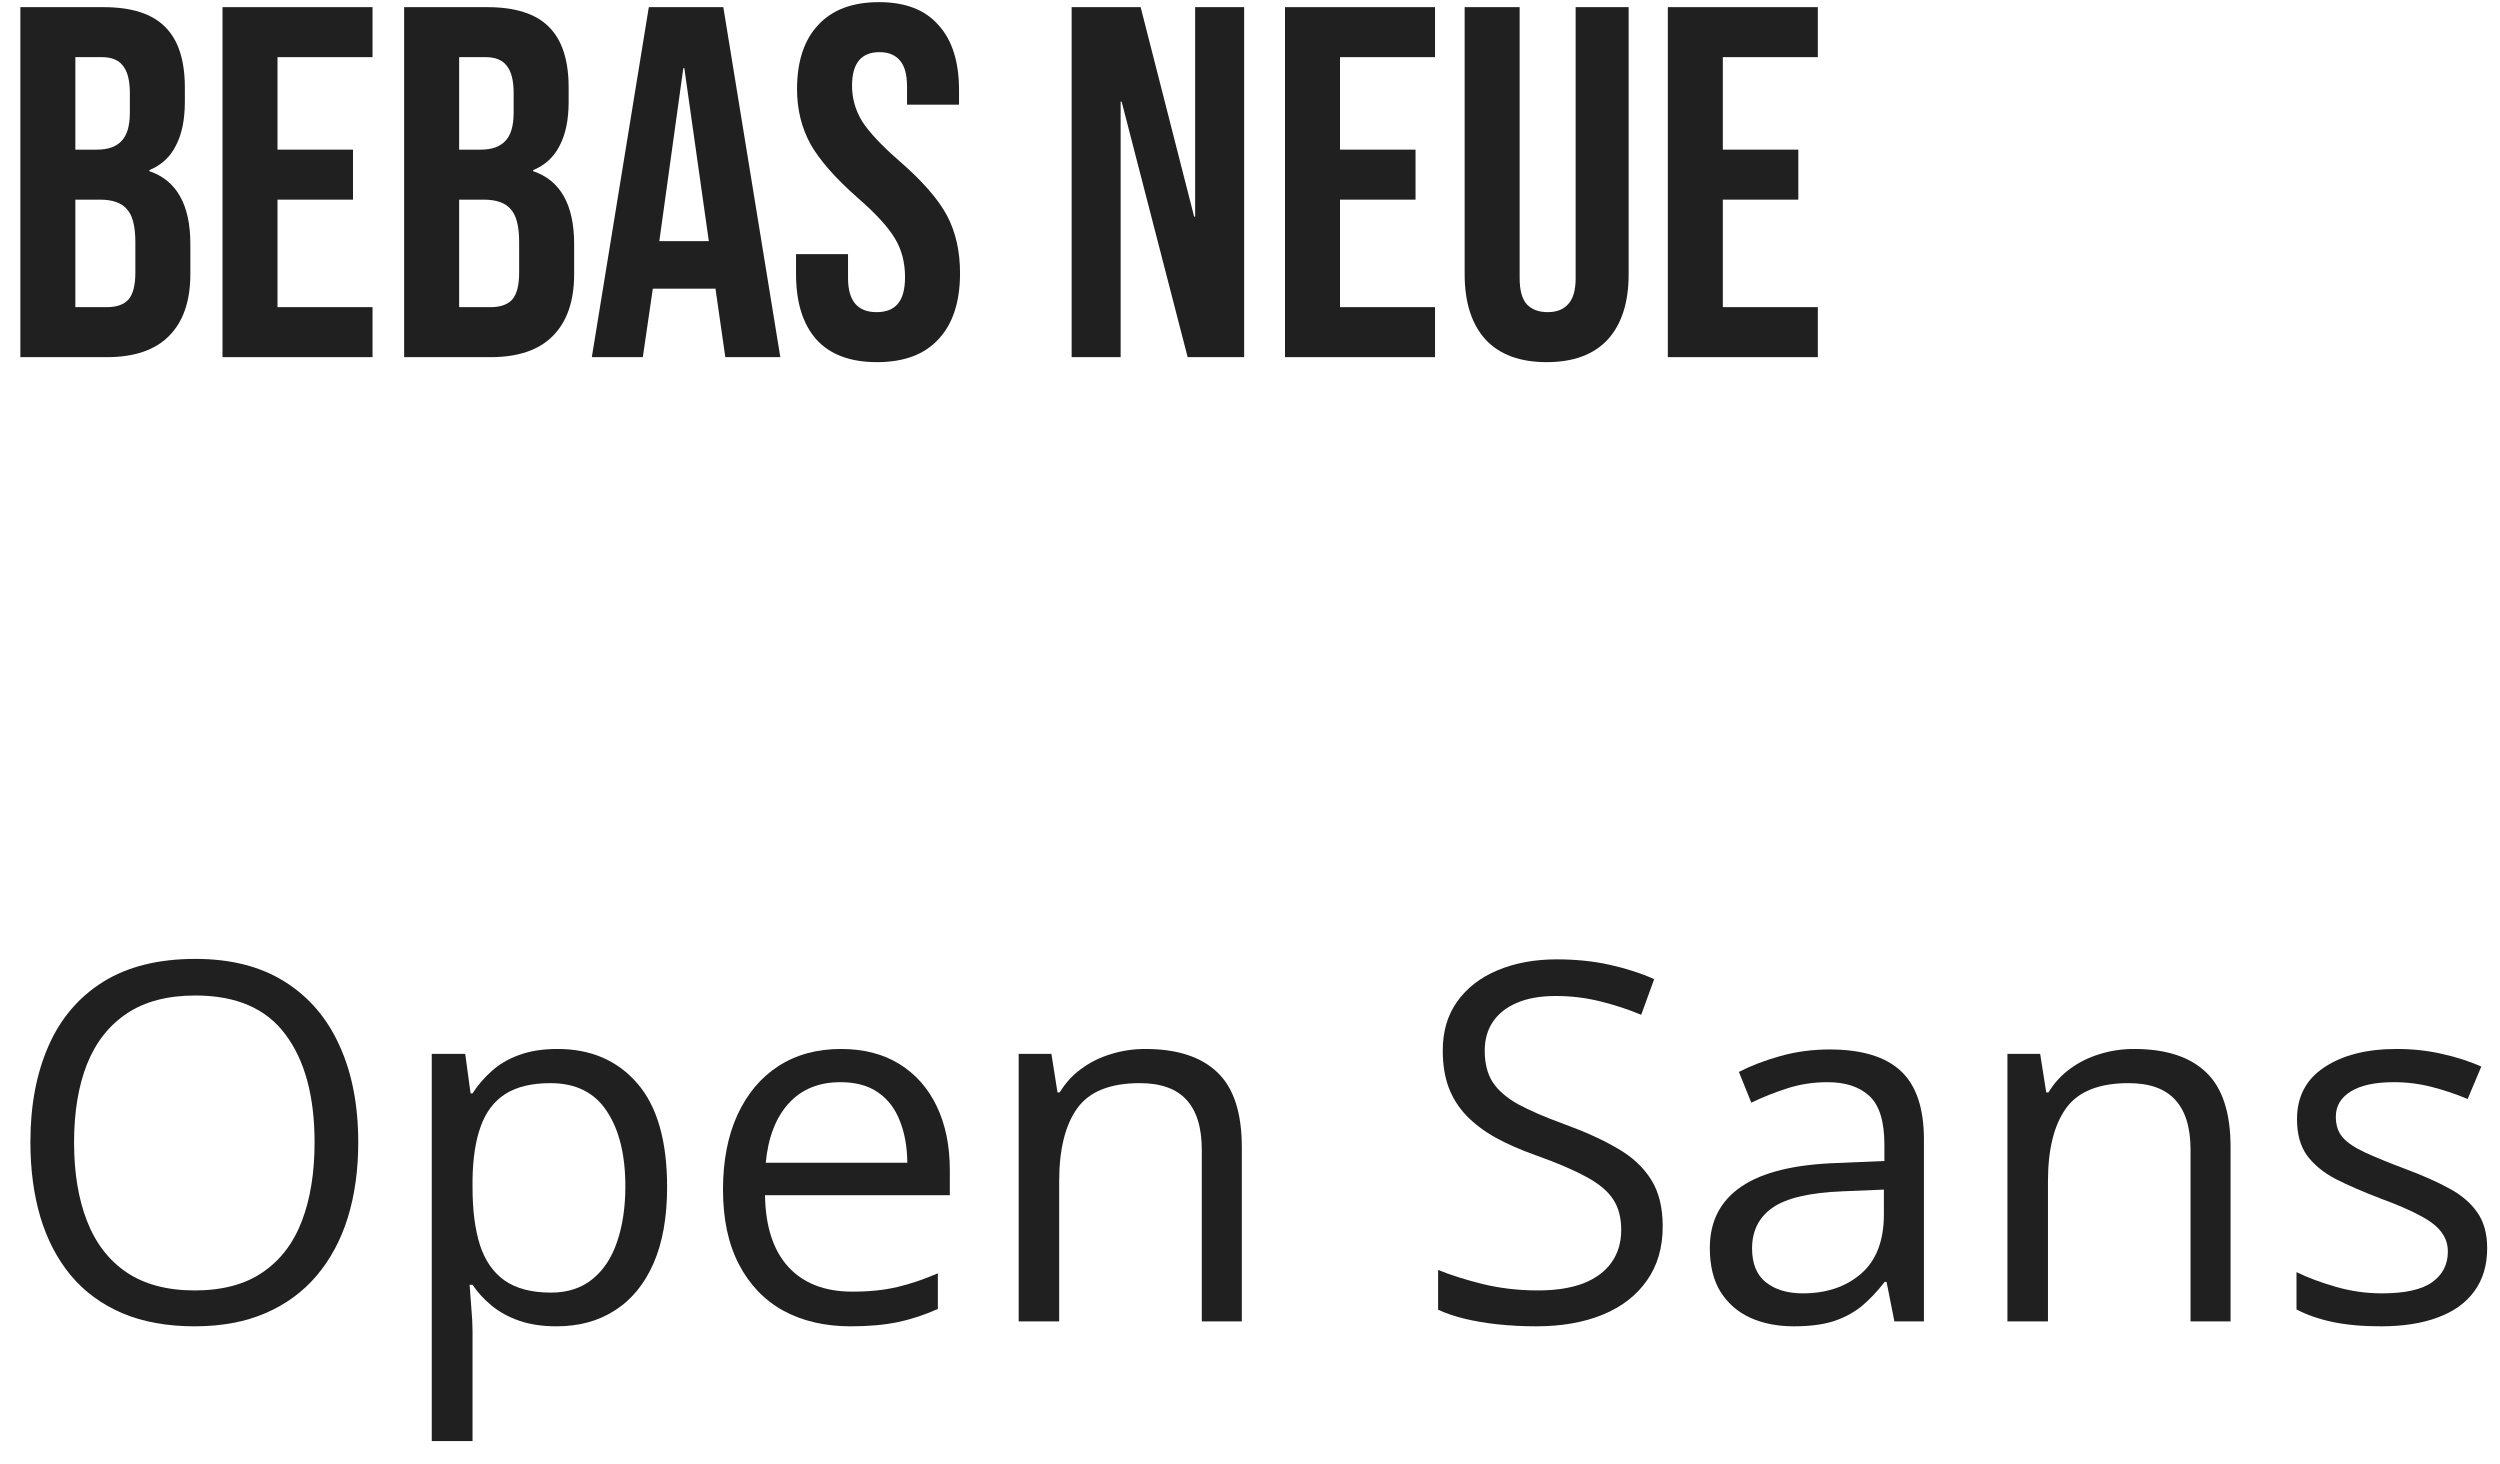
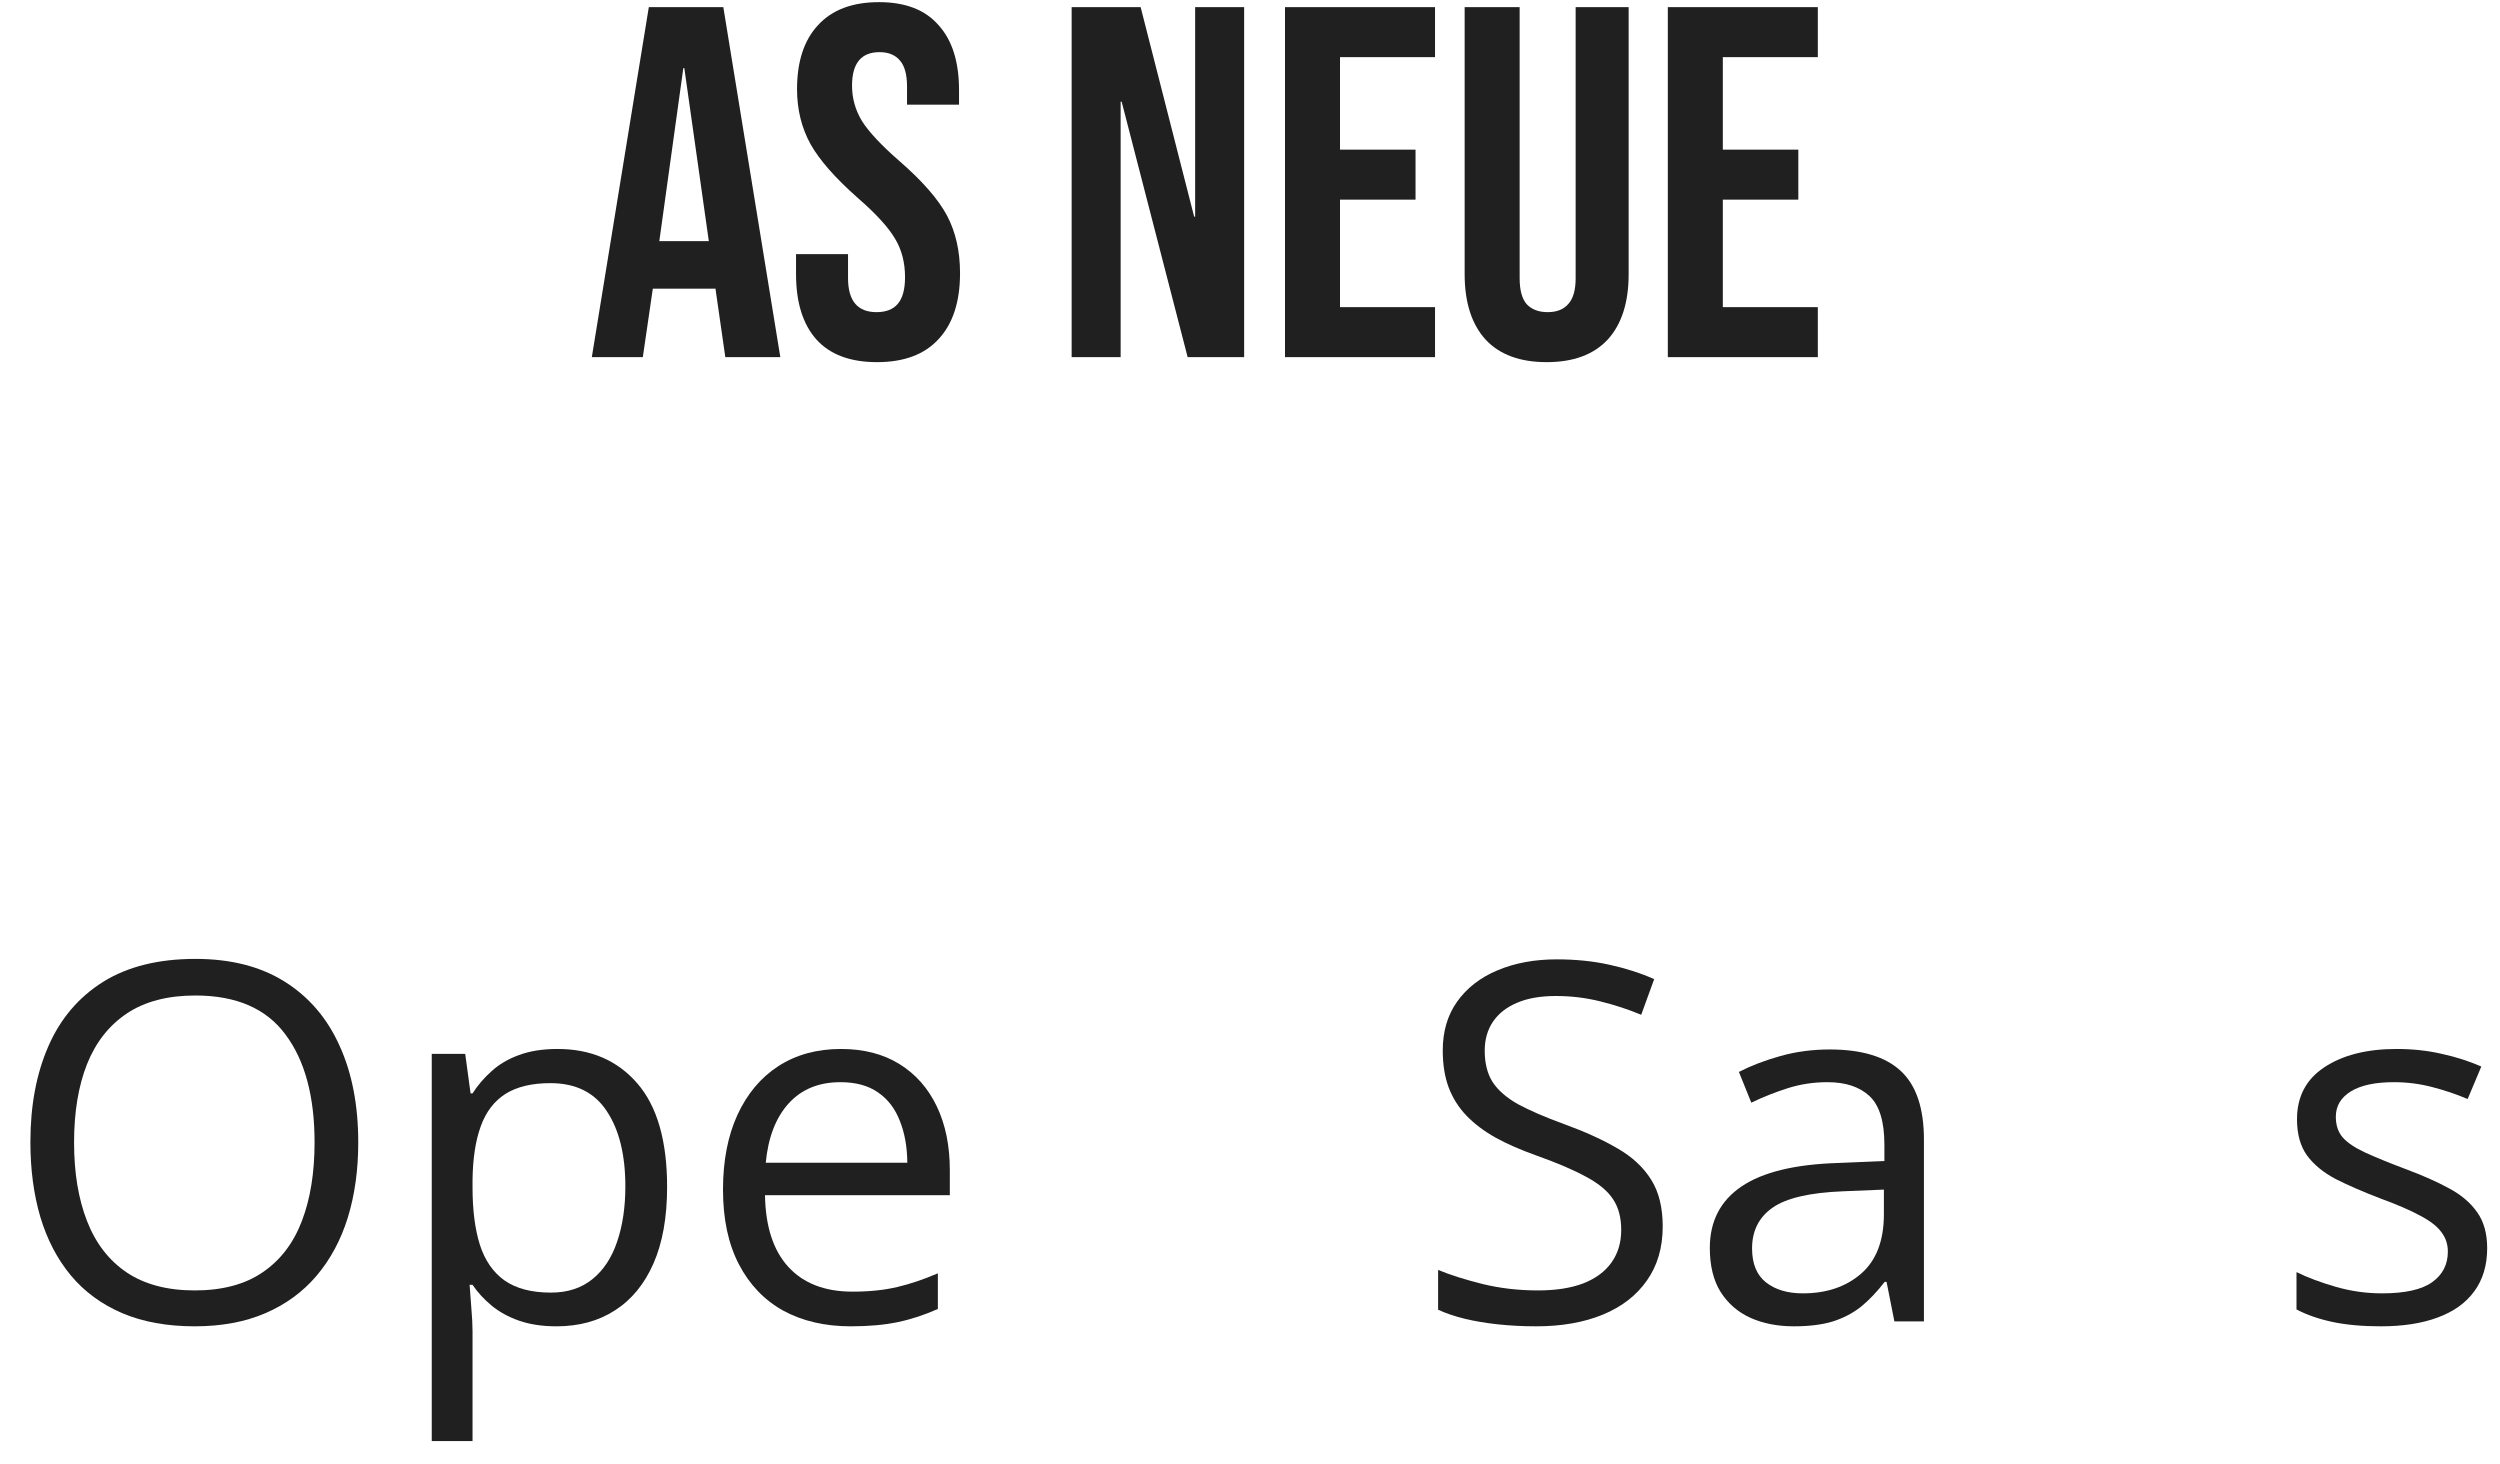
<svg xmlns="http://www.w3.org/2000/svg" width="70" height="41" viewBox="0 0 70 41" fill="none">
-   <path d="M0.57 0.2H2.894C3.688 0.2 4.266 0.387 4.63 0.76C4.994 1.124 5.176 1.689 5.176 2.454V2.846C5.176 3.35 5.092 3.761 4.924 4.078C4.766 4.395 4.518 4.624 4.182 4.764V4.792C4.948 5.053 5.33 5.735 5.33 6.836V7.676C5.33 8.432 5.13 9.011 4.728 9.412C4.336 9.804 3.758 10 2.992 10H0.57V0.2ZM2.712 4.19C3.02 4.19 3.249 4.111 3.398 3.952C3.557 3.793 3.636 3.527 3.636 3.154V2.608C3.636 2.253 3.571 1.997 3.44 1.838C3.319 1.679 3.123 1.6 2.852 1.6H2.11V4.19H2.712ZM2.992 8.6C3.263 8.6 3.464 8.53 3.594 8.39C3.725 8.241 3.79 7.989 3.79 7.634V6.78C3.79 6.332 3.711 6.024 3.552 5.856C3.403 5.679 3.151 5.59 2.796 5.59H2.11V8.6H2.992Z" fill="#202020" />
-   <path d="M6.23 0.2H10.431V1.6H7.77V4.19H9.884V5.59H7.77V8.6H10.431V10H6.23V0.2Z" fill="#202020" />
-   <path d="M11.316 0.2H13.64C14.434 0.2 15.012 0.387 15.376 0.76C15.74 1.124 15.922 1.689 15.922 2.454V2.846C15.922 3.35 15.838 3.761 15.67 4.078C15.512 4.395 15.264 4.624 14.928 4.764V4.792C15.694 5.053 16.076 5.735 16.076 6.836V7.676C16.076 8.432 15.876 9.011 15.474 9.412C15.082 9.804 14.504 10 13.738 10H11.316V0.2ZM13.458 4.19C13.766 4.19 13.995 4.111 14.144 3.952C14.303 3.793 14.382 3.527 14.382 3.154V2.608C14.382 2.253 14.317 1.997 14.186 1.838C14.065 1.679 13.869 1.6 13.598 1.6H12.856V4.19H13.458ZM13.738 8.6C14.009 8.6 14.21 8.53 14.34 8.39C14.471 8.241 14.536 7.989 14.536 7.634V6.78C14.536 6.332 14.457 6.024 14.298 5.856C14.149 5.679 13.897 5.59 13.542 5.59H12.856V8.6H13.738Z" fill="#202020" />
  <path d="M18.167 0.2H20.253L21.849 10H20.309L20.029 8.054V8.082H18.279L17.999 10H16.571L18.167 0.2ZM19.847 6.752L19.161 1.908H19.133L18.461 6.752H19.847Z" fill="#202020" />
  <path d="M24.557 10.14C23.81 10.14 23.245 9.93 22.863 9.51C22.48 9.081 22.289 8.469 22.289 7.676V7.116H23.745V7.788C23.745 8.423 24.011 8.74 24.543 8.74C24.804 8.74 25 8.665 25.131 8.516C25.271 8.357 25.341 8.105 25.341 7.76C25.341 7.349 25.247 6.99 25.061 6.682C24.874 6.365 24.529 5.987 24.025 5.548C23.39 4.988 22.947 4.484 22.695 4.036C22.443 3.579 22.317 3.065 22.317 2.496C22.317 1.721 22.513 1.124 22.905 0.704C23.297 0.275 23.866 0.06 24.613 0.06C25.35 0.06 25.905 0.275 26.279 0.704C26.661 1.124 26.853 1.731 26.853 2.524V2.93H25.397V2.426C25.397 2.09 25.331 1.847 25.201 1.698C25.07 1.539 24.879 1.46 24.627 1.46C24.113 1.46 23.857 1.773 23.857 2.398C23.857 2.753 23.95 3.084 24.137 3.392C24.333 3.7 24.683 4.073 25.187 4.512C25.831 5.072 26.274 5.581 26.517 6.038C26.759 6.495 26.881 7.032 26.881 7.648C26.881 8.451 26.68 9.067 26.279 9.496C25.887 9.925 25.313 10.14 24.557 10.14Z" fill="#202020" />
  <path d="M30.006 0.2H31.938L33.436 6.066H33.464V0.2H34.836V10H33.254L31.406 2.846H31.378V10H30.006V0.2Z" fill="#202020" />
  <path d="M35.98 0.2H40.181V1.6H37.52V4.19H39.635V5.59H37.52V8.6H40.181V10H35.98V0.2Z" fill="#202020" />
  <path d="M43.306 10.14C42.56 10.14 41.99 9.93 41.598 9.51C41.206 9.081 41.01 8.469 41.01 7.676V0.2H42.55V7.788C42.55 8.124 42.616 8.367 42.746 8.516C42.886 8.665 43.082 8.74 43.334 8.74C43.586 8.74 43.778 8.665 43.908 8.516C44.048 8.367 44.118 8.124 44.118 7.788V0.2H45.602V7.676C45.602 8.469 45.406 9.081 45.014 9.51C44.622 9.93 44.053 10.14 43.306 10.14Z" fill="#202020" />
  <path d="M46.699 0.2H50.899V1.6H48.239V4.19H50.353V5.59H48.239V8.6H50.899V10H46.699V0.2Z" fill="#202020" />
  <path d="M10.031 31.989C10.031 32.759 9.933 33.461 9.738 34.095C9.542 34.724 9.25 35.266 8.863 35.722C8.48 36.173 8.003 36.522 7.434 36.768C6.864 37.014 6.203 37.137 5.451 37.137C4.677 37.137 4 37.014 3.421 36.768C2.847 36.522 2.368 36.171 1.986 35.715C1.607 35.259 1.322 34.715 1.131 34.081C0.944 33.448 0.851 32.746 0.851 31.976C0.851 30.955 1.019 30.059 1.357 29.289C1.694 28.519 2.204 27.92 2.888 27.491C3.576 27.063 4.437 26.849 5.472 26.849C6.461 26.849 7.293 27.061 7.967 27.484C8.646 27.908 9.159 28.505 9.505 29.275C9.856 30.041 10.031 30.946 10.031 31.989ZM2.074 31.989C2.074 32.837 2.195 33.571 2.437 34.19C2.678 34.81 3.047 35.289 3.544 35.626C4.045 35.963 4.681 36.132 5.451 36.132C6.226 36.132 6.86 35.963 7.352 35.626C7.849 35.289 8.215 34.81 8.452 34.19C8.689 33.571 8.808 32.837 8.808 31.989C8.808 30.7 8.537 29.692 7.994 28.968C7.457 28.239 6.616 27.874 5.472 27.874C4.697 27.874 4.059 28.04 3.558 28.373C3.057 28.706 2.683 29.18 2.437 29.795C2.195 30.406 2.074 31.137 2.074 31.989Z" fill="#202020" />
  <path d="M15.61 29.371C16.544 29.371 17.289 29.692 17.845 30.335C18.401 30.977 18.679 31.944 18.679 33.233C18.679 34.086 18.551 34.801 18.296 35.38C18.041 35.959 17.681 36.396 17.216 36.692C16.756 36.989 16.211 37.137 15.582 37.137C15.186 37.137 14.837 37.084 14.536 36.98C14.236 36.875 13.978 36.733 13.764 36.556C13.55 36.378 13.372 36.184 13.231 35.975H13.149C13.162 36.152 13.178 36.367 13.197 36.617C13.219 36.868 13.231 37.087 13.231 37.273V40.35H12.089V29.508H13.026L13.176 30.615H13.231C13.377 30.387 13.554 30.18 13.764 29.993C13.973 29.802 14.229 29.651 14.53 29.542C14.835 29.428 15.195 29.371 15.61 29.371ZM15.411 30.328C14.892 30.328 14.473 30.428 14.153 30.629C13.839 30.829 13.609 31.13 13.463 31.531C13.317 31.928 13.24 32.427 13.231 33.028V33.247C13.231 33.88 13.299 34.416 13.436 34.853C13.577 35.291 13.807 35.624 14.126 35.852C14.45 36.079 14.883 36.193 15.425 36.193C15.89 36.193 16.277 36.068 16.587 35.817C16.897 35.567 17.127 35.218 17.278 34.772C17.433 34.32 17.51 33.803 17.51 33.22C17.51 32.336 17.337 31.634 16.991 31.114C16.649 30.59 16.122 30.328 15.411 30.328Z" fill="#202020" />
  <path d="M23.546 29.371C24.184 29.371 24.731 29.512 25.187 29.795C25.642 30.078 25.991 30.474 26.233 30.984C26.474 31.49 26.595 32.083 26.595 32.762V33.466H21.42C21.434 34.345 21.653 35.015 22.076 35.476C22.5 35.936 23.097 36.166 23.867 36.166C24.341 36.166 24.761 36.123 25.125 36.036C25.49 35.95 25.868 35.822 26.26 35.653V36.651C25.882 36.82 25.506 36.943 25.132 37.02C24.763 37.098 24.325 37.137 23.82 37.137C23.099 37.137 22.471 36.991 21.933 36.699C21.4 36.403 20.985 35.97 20.689 35.4C20.392 34.831 20.244 34.133 20.244 33.309C20.244 32.502 20.379 31.805 20.648 31.217C20.921 30.624 21.304 30.169 21.796 29.85C22.293 29.531 22.876 29.371 23.546 29.371ZM23.532 30.301C22.926 30.301 22.443 30.499 22.083 30.895C21.723 31.292 21.509 31.846 21.441 32.557H25.405C25.401 32.11 25.33 31.718 25.194 31.381C25.061 31.039 24.859 30.775 24.585 30.588C24.312 30.396 23.961 30.301 23.532 30.301Z" fill="#202020" />
-   <path d="M32.071 29.371C32.959 29.371 33.631 29.59 34.087 30.027C34.543 30.46 34.771 31.158 34.771 32.119V37H33.65V32.194C33.65 31.57 33.506 31.103 33.219 30.793C32.936 30.483 32.501 30.328 31.913 30.328C31.084 30.328 30.5 30.563 30.163 31.032C29.826 31.502 29.657 32.183 29.657 33.076V37H28.523V29.508H29.439L29.61 30.588H29.671C29.831 30.324 30.033 30.102 30.279 29.925C30.526 29.742 30.801 29.606 31.107 29.515C31.412 29.419 31.733 29.371 32.071 29.371Z" fill="#202020" />
  <path d="M46.556 34.341C46.556 34.933 46.408 35.439 46.111 35.858C45.82 36.273 45.41 36.59 44.881 36.809C44.352 37.027 43.73 37.137 43.015 37.137C42.637 37.137 42.279 37.118 41.942 37.082C41.604 37.046 41.294 36.993 41.012 36.925C40.729 36.856 40.481 36.772 40.267 36.672V35.558C40.609 35.699 41.026 35.831 41.518 35.954C42.01 36.073 42.525 36.132 43.063 36.132C43.564 36.132 43.988 36.066 44.334 35.934C44.681 35.797 44.943 35.603 45.12 35.352C45.303 35.097 45.394 34.792 45.394 34.437C45.394 34.095 45.319 33.81 45.168 33.582C45.018 33.35 44.767 33.14 44.416 32.953C44.07 32.762 43.596 32.559 42.994 32.345C42.571 32.194 42.197 32.03 41.873 31.852C41.55 31.67 41.279 31.465 41.06 31.237C40.841 31.009 40.675 30.745 40.561 30.444C40.451 30.144 40.397 29.799 40.397 29.412C40.397 28.879 40.531 28.423 40.8 28.045C41.074 27.662 41.449 27.37 41.928 27.17C42.411 26.965 42.965 26.862 43.589 26.862C44.122 26.862 44.614 26.912 45.066 27.013C45.521 27.113 45.938 27.247 46.317 27.416L45.954 28.414C45.594 28.264 45.212 28.138 44.806 28.038C44.405 27.938 43.99 27.888 43.562 27.888C43.133 27.888 42.771 27.951 42.475 28.079C42.183 28.202 41.96 28.378 41.805 28.605C41.65 28.833 41.572 29.105 41.572 29.419C41.572 29.77 41.645 30.061 41.791 30.294C41.942 30.526 42.179 30.734 42.502 30.916C42.83 31.094 43.263 31.281 43.801 31.477C44.389 31.691 44.888 31.919 45.298 32.16C45.708 32.397 46.02 32.689 46.235 33.035C46.449 33.377 46.556 33.812 46.556 34.341Z" fill="#202020" />
  <path d="M51.232 29.385C52.125 29.385 52.788 29.585 53.221 29.986C53.654 30.387 53.87 31.028 53.87 31.907V37H53.043L52.824 35.893H52.77C52.56 36.166 52.341 36.396 52.114 36.583C51.886 36.765 51.621 36.904 51.321 37C51.024 37.091 50.66 37.137 50.227 37.137C49.771 37.137 49.365 37.057 49.01 36.898C48.659 36.738 48.381 36.496 48.176 36.173C47.975 35.849 47.875 35.439 47.875 34.942C47.875 34.195 48.171 33.621 48.764 33.22C49.356 32.819 50.259 32.6 51.471 32.563L52.763 32.509V32.051C52.763 31.404 52.624 30.95 52.346 30.69C52.068 30.431 51.676 30.301 51.17 30.301C50.778 30.301 50.404 30.358 50.049 30.472C49.694 30.586 49.356 30.72 49.037 30.875L48.689 30.014C49.026 29.84 49.413 29.692 49.851 29.569C50.288 29.446 50.749 29.385 51.232 29.385ZM52.749 33.309L51.608 33.356C50.673 33.393 50.015 33.546 49.632 33.815C49.249 34.083 49.058 34.464 49.058 34.956C49.058 35.384 49.188 35.701 49.447 35.906C49.707 36.111 50.051 36.214 50.48 36.214C51.145 36.214 51.69 36.029 52.114 35.66C52.537 35.291 52.749 34.737 52.749 33.999V33.309Z" fill="#202020" />
-   <path d="M59.756 29.371C60.645 29.371 61.317 29.59 61.773 30.027C62.228 30.46 62.456 31.158 62.456 32.119V37H61.335V32.194C61.335 31.57 61.192 31.103 60.904 30.793C60.622 30.483 60.187 30.328 59.599 30.328C58.769 30.328 58.186 30.563 57.849 31.032C57.512 31.502 57.343 32.183 57.343 33.076V37H56.208V29.508H57.124L57.295 30.588H57.357C57.516 30.324 57.719 30.102 57.965 29.925C58.211 29.742 58.487 29.606 58.792 29.515C59.097 29.419 59.419 29.371 59.756 29.371Z" fill="#202020" />
  <path d="M69.641 34.949C69.641 35.428 69.52 35.831 69.278 36.159C69.042 36.483 68.7 36.727 68.253 36.891C67.811 37.055 67.282 37.137 66.667 37.137C66.143 37.137 65.69 37.096 65.307 37.014C64.924 36.932 64.589 36.815 64.302 36.665V35.619C64.607 35.77 64.972 35.906 65.396 36.029C65.82 36.152 66.252 36.214 66.695 36.214C67.342 36.214 67.811 36.109 68.103 35.899C68.394 35.69 68.54 35.405 68.54 35.045C68.54 34.84 68.481 34.66 68.362 34.505C68.249 34.345 68.055 34.193 67.781 34.047C67.508 33.897 67.13 33.732 66.647 33.555C66.168 33.372 65.754 33.192 65.403 33.015C65.056 32.832 64.787 32.611 64.596 32.352C64.409 32.092 64.316 31.755 64.316 31.34C64.316 30.706 64.571 30.221 65.081 29.884C65.596 29.542 66.271 29.371 67.105 29.371C67.556 29.371 67.977 29.417 68.369 29.508C68.766 29.594 69.135 29.713 69.477 29.863L69.094 30.773C68.784 30.64 68.454 30.529 68.103 30.438C67.752 30.346 67.394 30.301 67.029 30.301C66.505 30.301 66.102 30.387 65.82 30.561C65.542 30.734 65.403 30.971 65.403 31.271C65.403 31.504 65.466 31.695 65.594 31.846C65.726 31.996 65.936 32.137 66.223 32.27C66.51 32.402 66.888 32.557 67.358 32.734C67.827 32.908 68.233 33.088 68.574 33.274C68.916 33.457 69.178 33.68 69.361 33.944C69.547 34.204 69.641 34.539 69.641 34.949Z" fill="#202020" />
</svg>